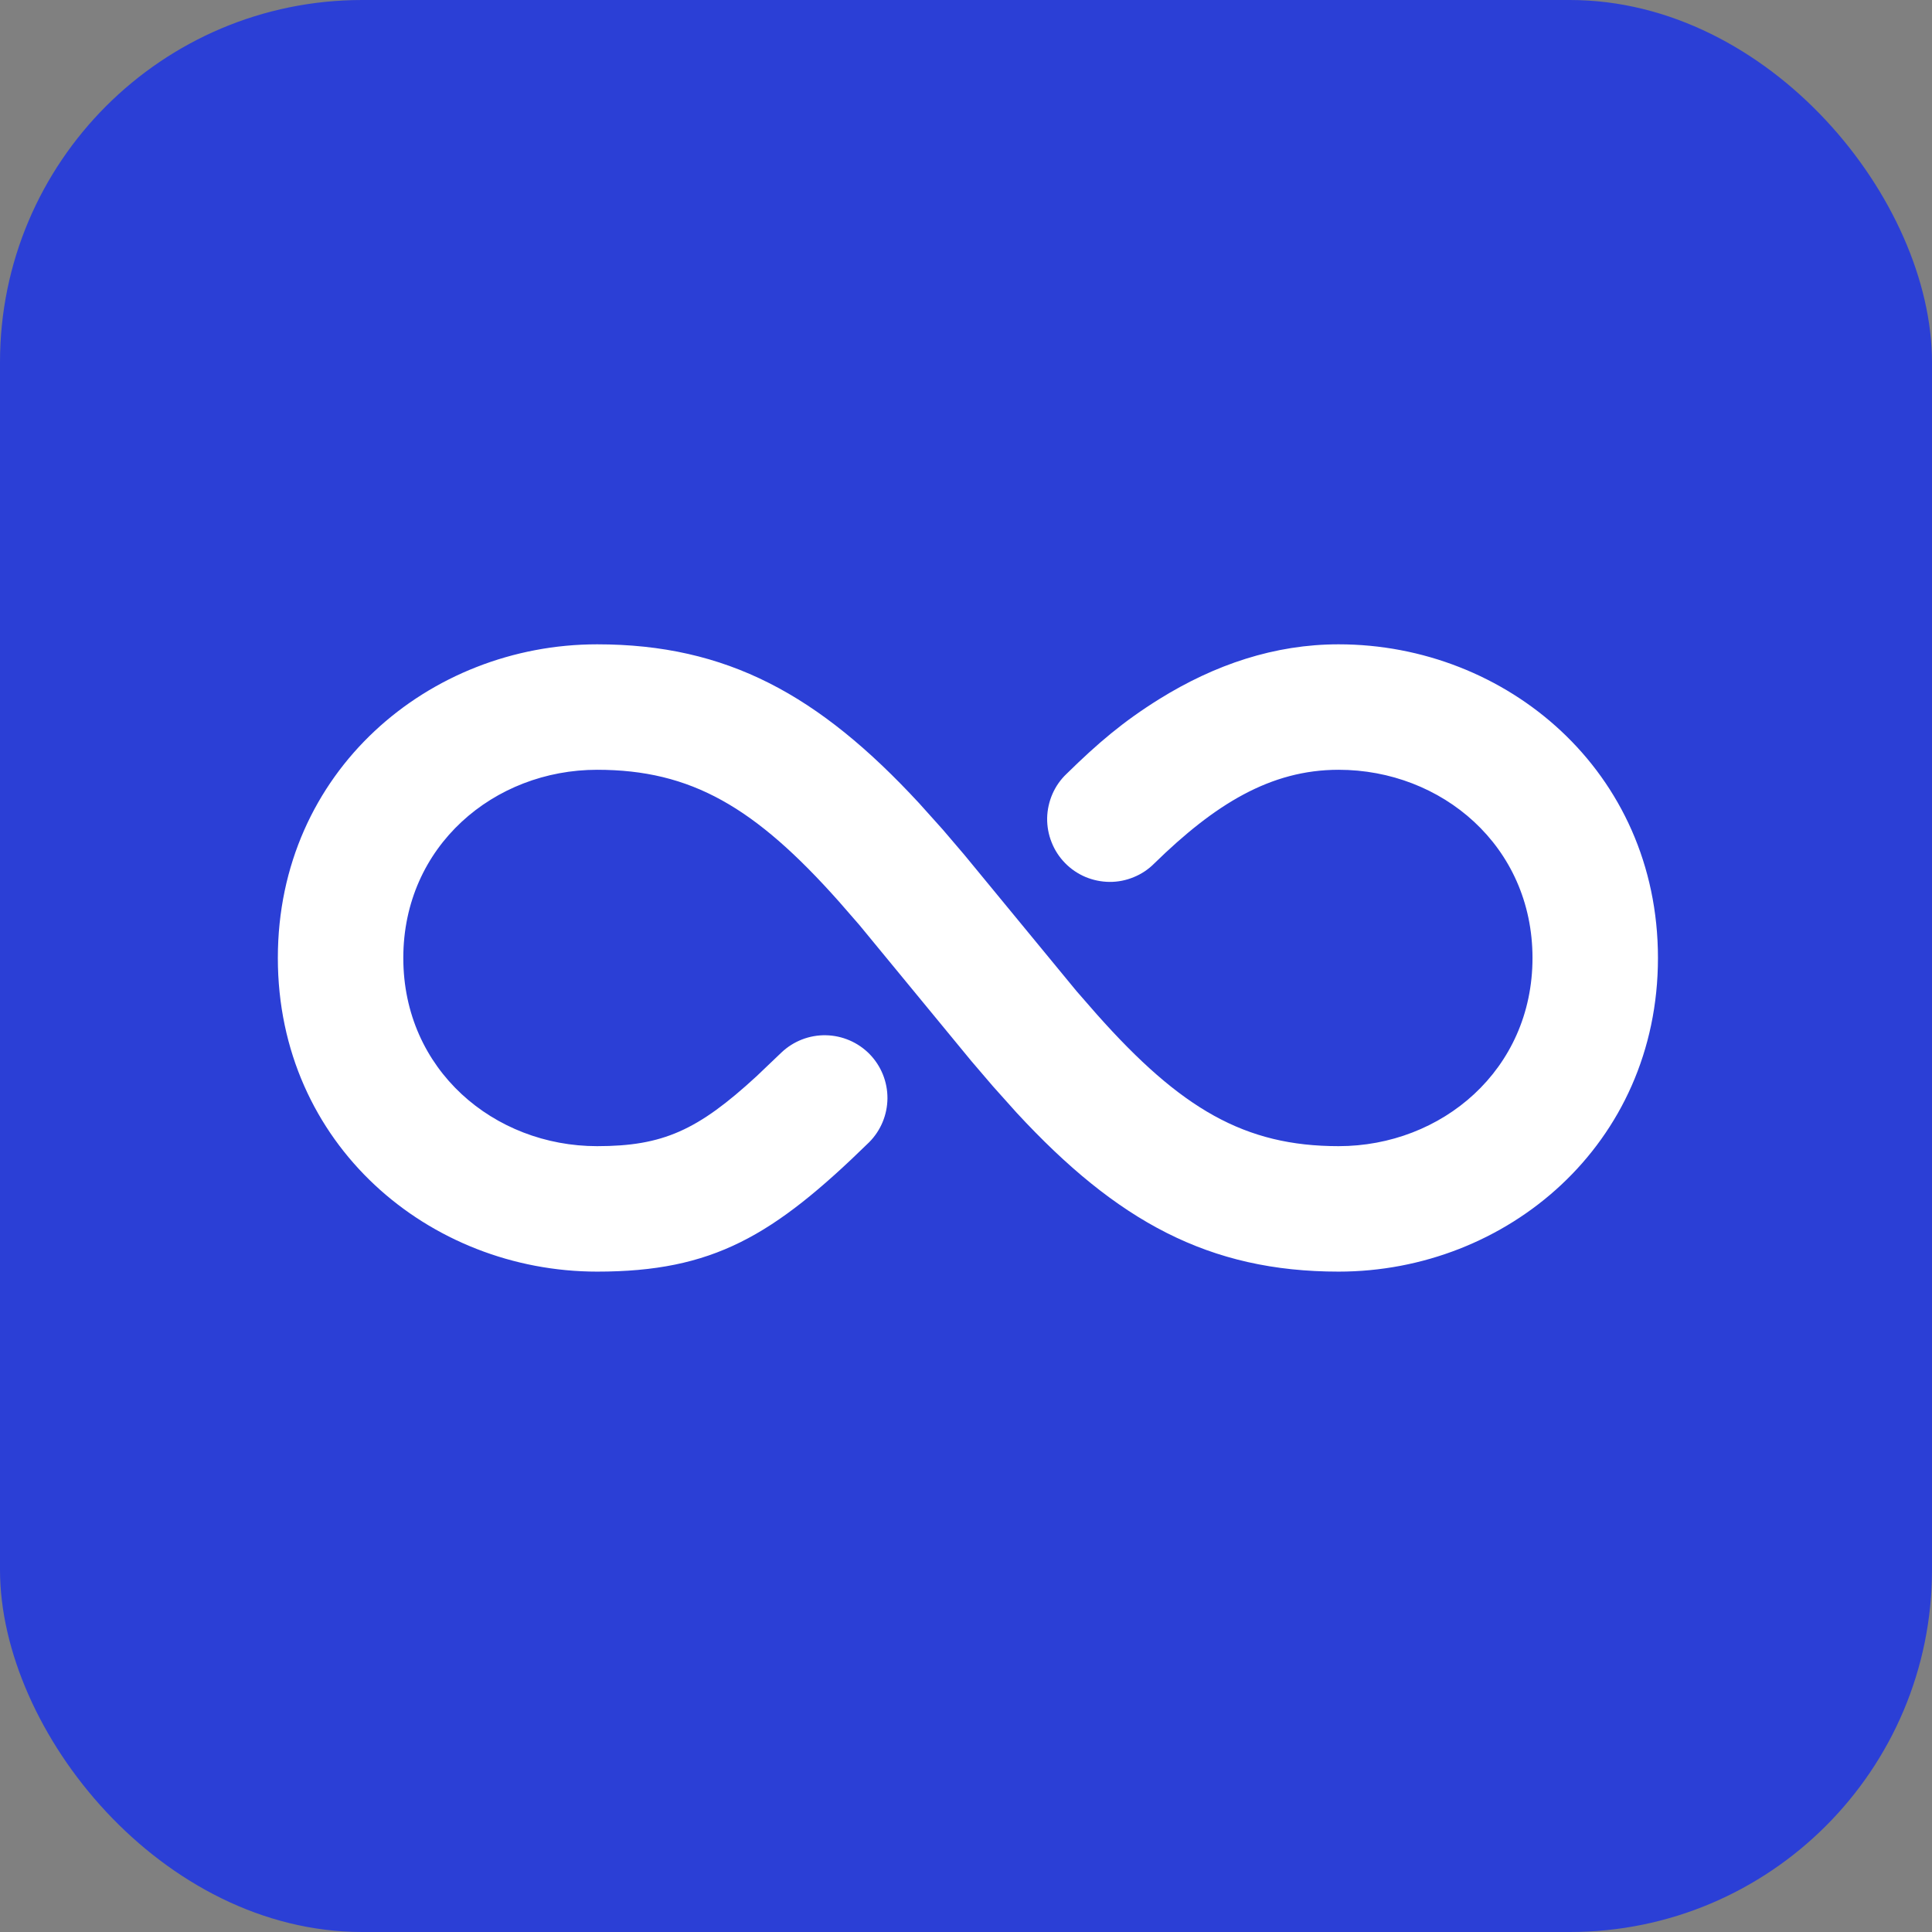
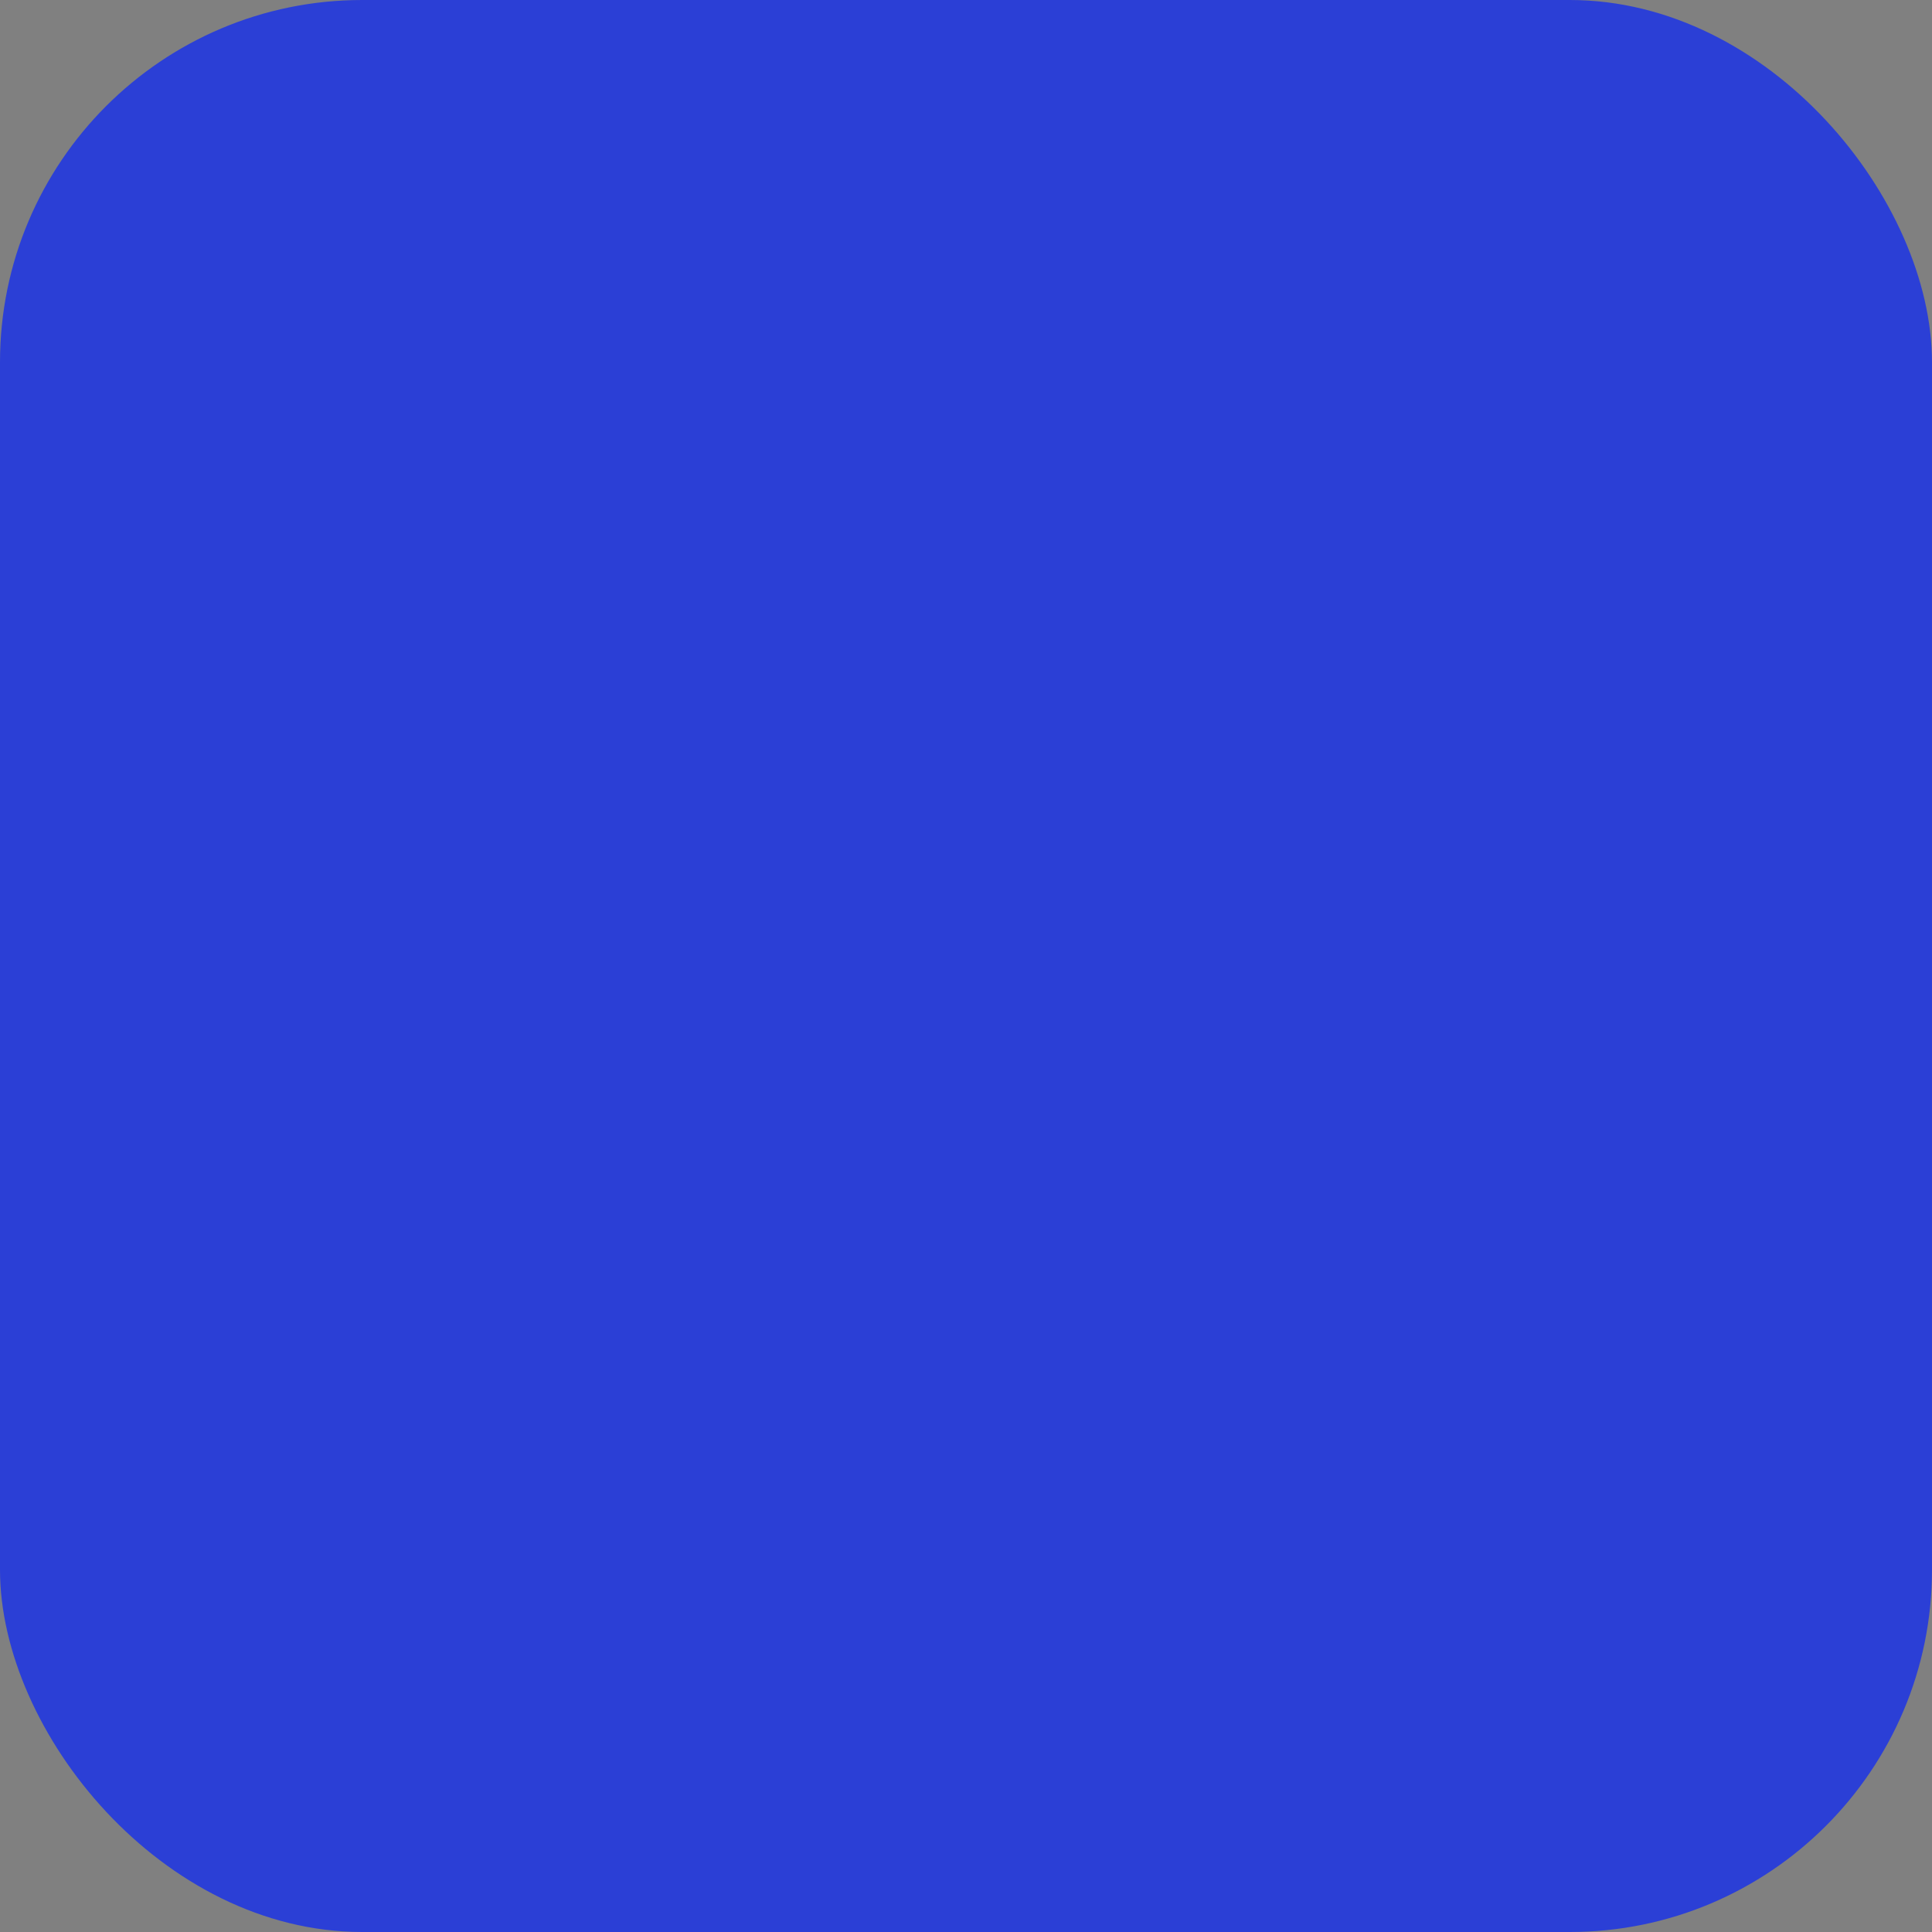
<svg xmlns="http://www.w3.org/2000/svg" width="32" height="32" viewBox="0 0 32 32" fill="none">
  <rect x="0" y="0" width="32" height="32" fill="#808080" stroke="none" />
  <rect width="32" height="32" rx="6" fill="#2B3FD6" />
-   <path d="M22.172 10.672C24.951 10.672 27.461 12.775 27.461 15.867C27.461 18.959 24.952 21.062 22.172 21.062C20.023 21.062 18.5 20.227 16.84 18.432L16.447 17.993L16.09 17.576L14.234 15.321L13.897 14.934C12.505 13.368 11.447 12.75 9.89 12.75C8.185 12.75 6.68 14.011 6.68 15.867C6.68 17.723 8.185 18.984 9.89 18.984C10.981 18.984 11.558 18.721 12.531 17.826L12.943 17.433C13.141 17.245 13.405 17.142 13.678 17.147C13.951 17.152 14.212 17.264 14.403 17.459C14.594 17.655 14.7 17.917 14.699 18.191C14.697 18.464 14.589 18.725 14.396 18.919C12.803 20.477 11.805 21.062 9.891 21.062C7.111 21.062 4.602 18.959 4.602 15.867C4.602 12.775 7.111 10.672 9.89 10.672C12.039 10.672 13.562 11.507 15.223 13.303L15.616 13.741L15.972 14.158L17.829 16.414L18.166 16.8C19.558 18.366 20.616 18.984 22.172 18.984C23.877 18.984 25.383 17.723 25.383 15.867C25.383 14.011 23.877 12.75 22.172 12.75C21.041 12.75 20.119 13.324 19.119 14.301C19.022 14.399 18.907 14.476 18.779 14.528C18.652 14.581 18.516 14.608 18.378 14.607C18.241 14.606 18.105 14.578 17.978 14.525C17.851 14.471 17.736 14.393 17.64 14.294C17.544 14.196 17.468 14.079 17.418 13.951C17.367 13.824 17.342 13.687 17.344 13.549C17.347 13.412 17.377 13.276 17.432 13.15C17.487 13.024 17.567 12.91 17.667 12.816C18.188 12.305 18.603 11.952 19.201 11.579C20.122 11.007 21.113 10.672 22.171 10.672H22.172Z" fill="white" />
</svg>